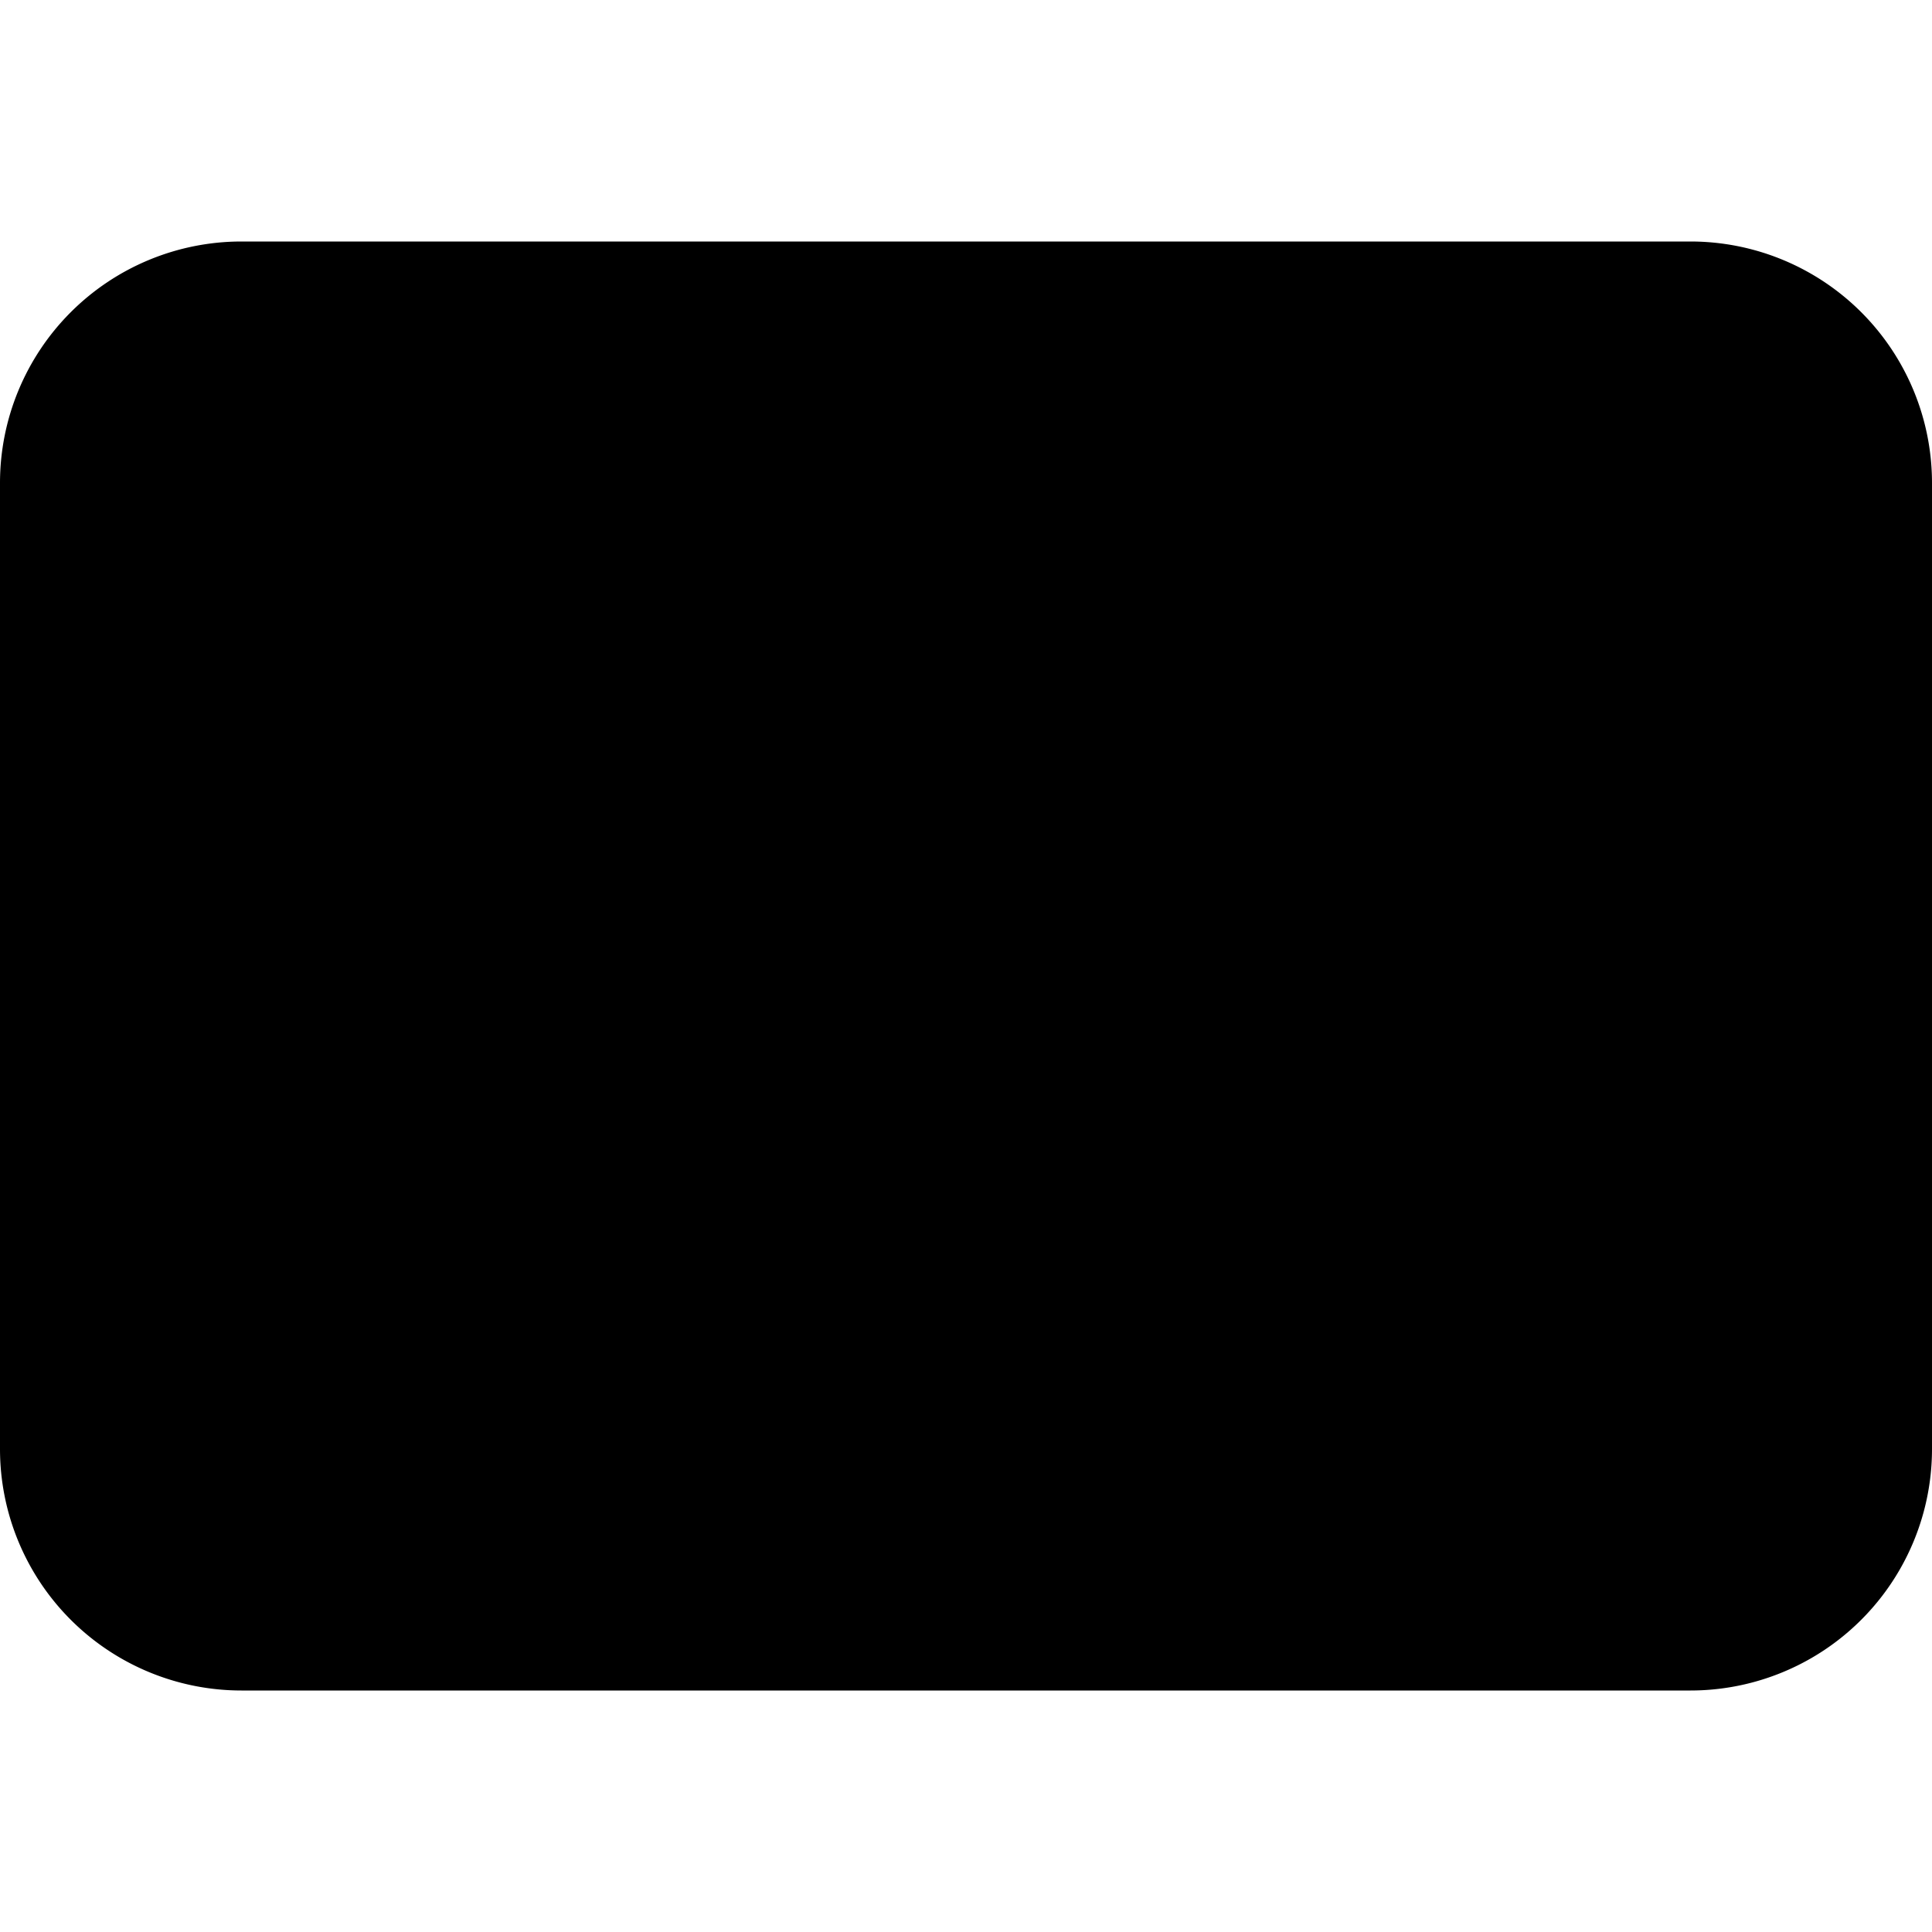
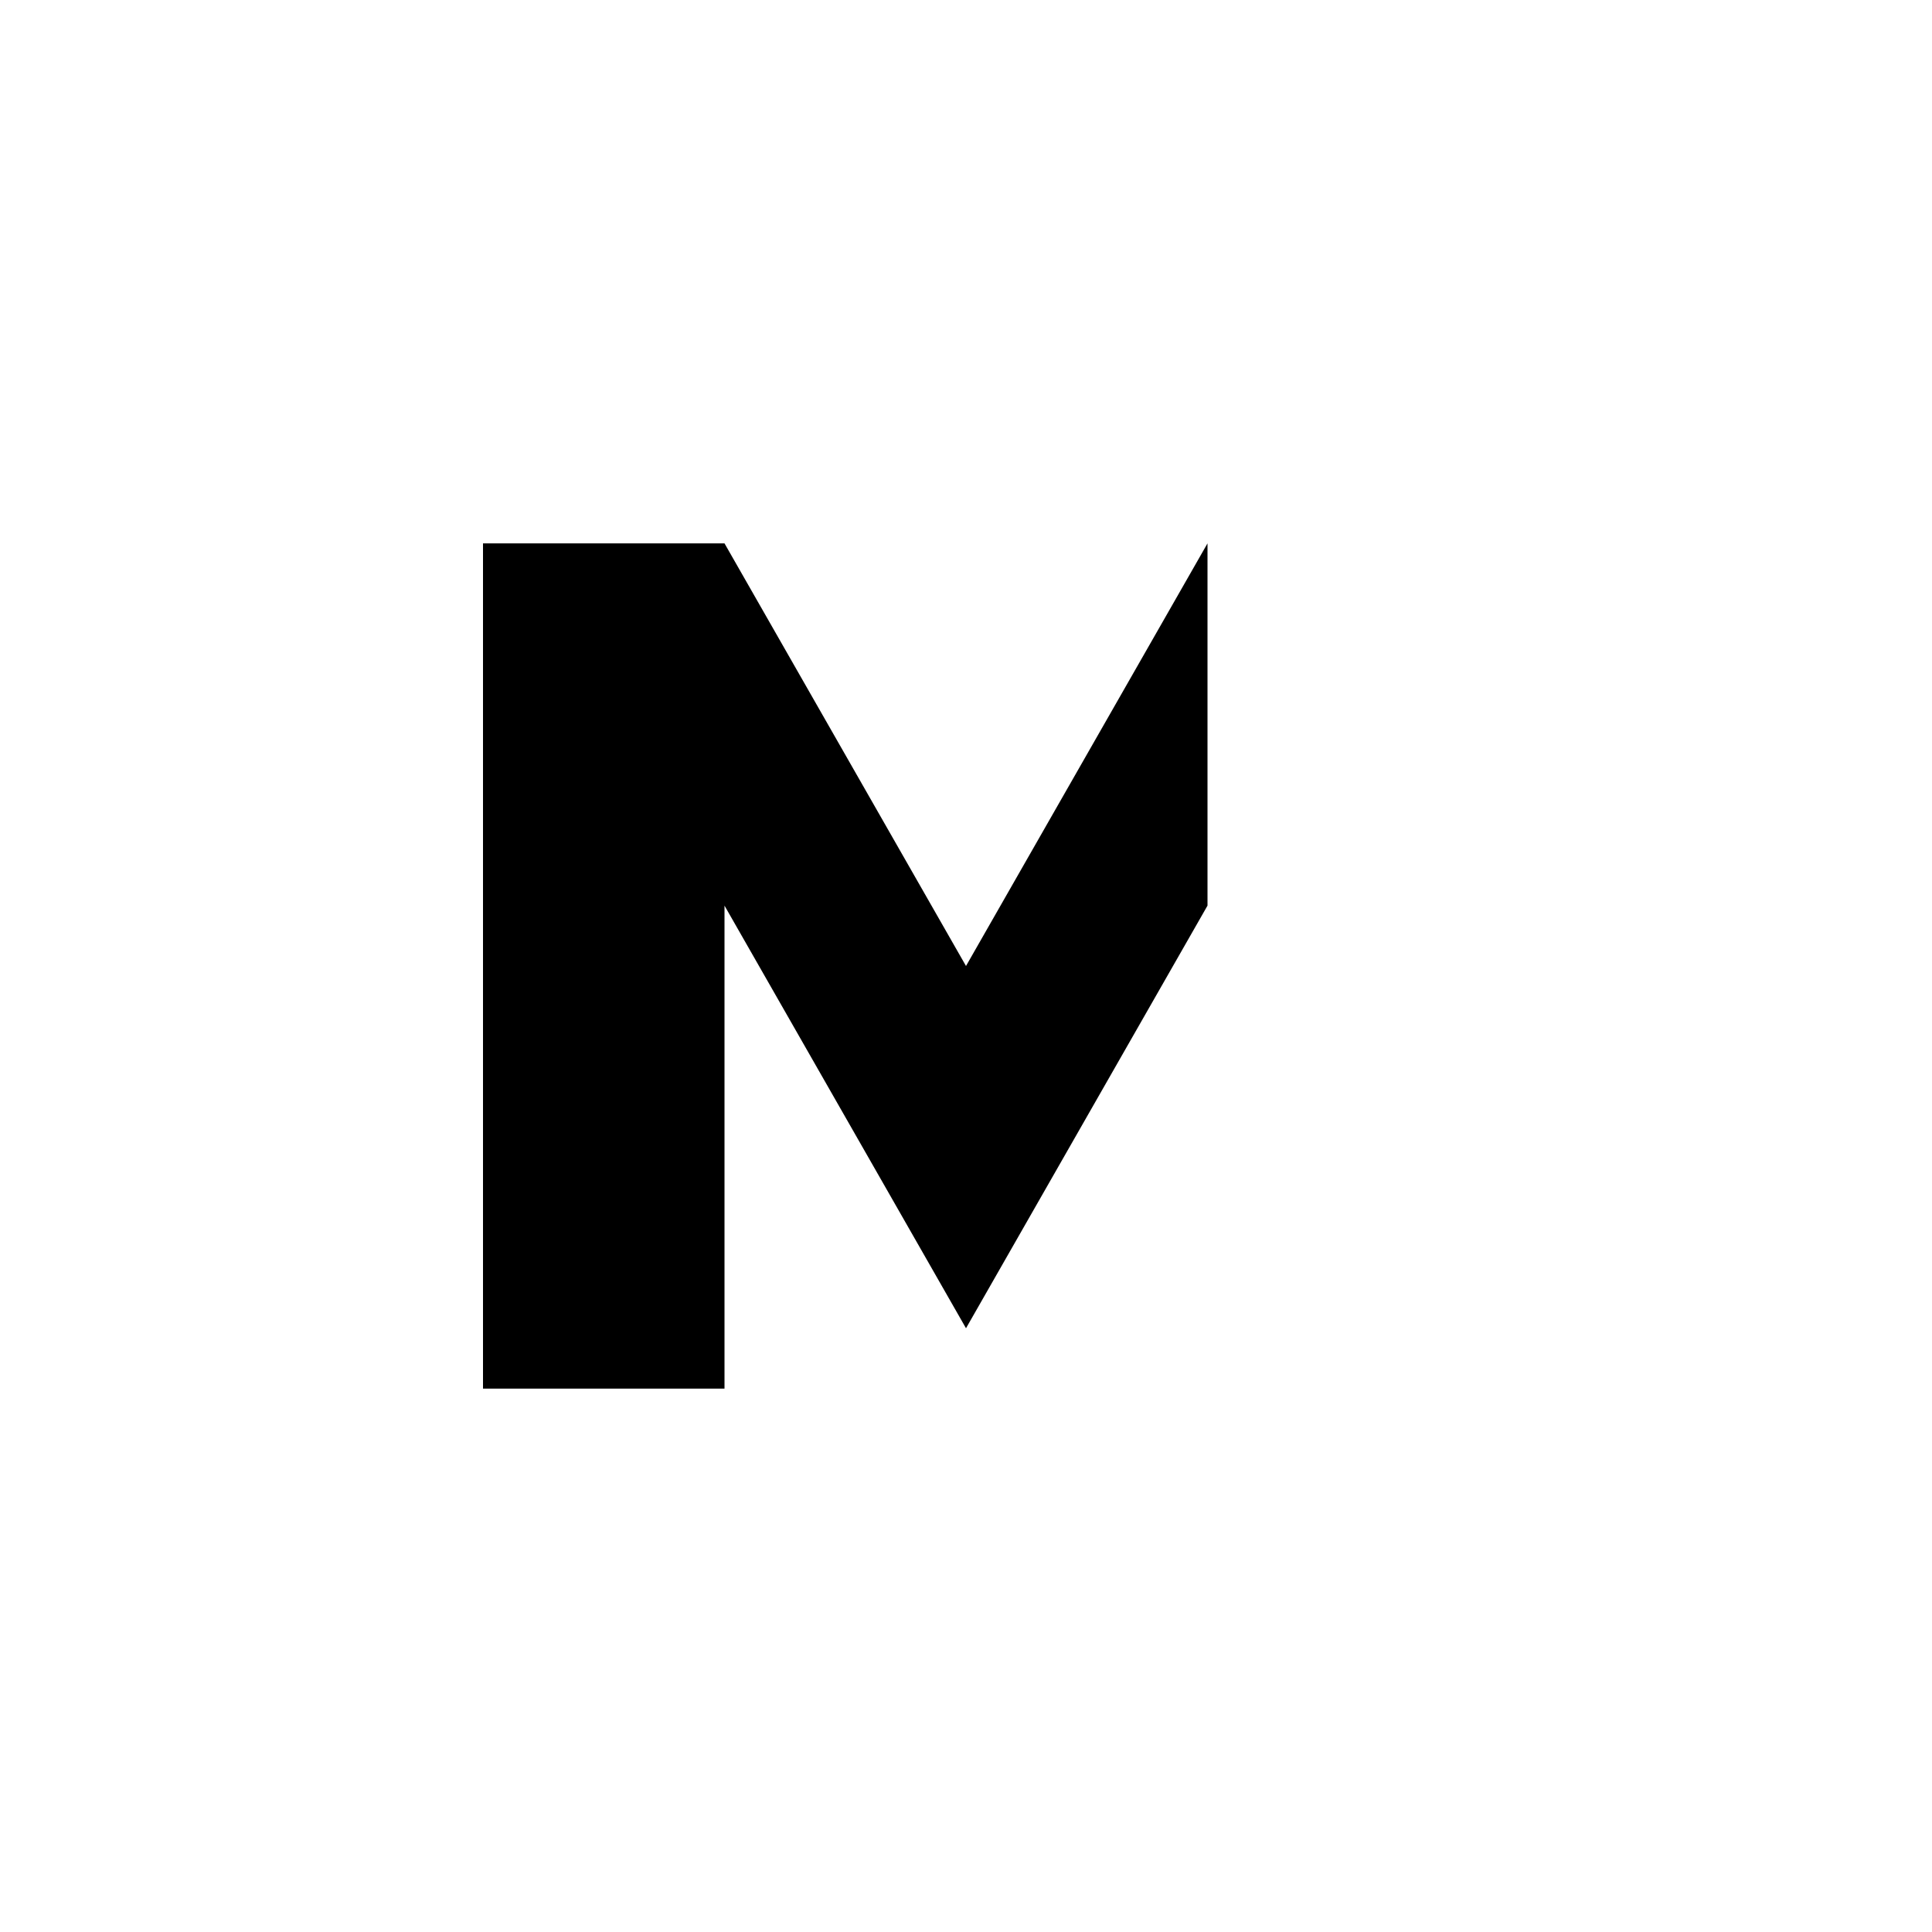
<svg xmlns="http://www.w3.org/2000/svg" viewBox="0 0 64 64" width="64" height="64">
-   <path d="M8 8h48a8 8 0 0 1 8 8v32a8 8 0 0 1-8 8H8a8 8 0 0 1-8-8V16a8 8 0 0 1 8-8z" fill="#000" />
-   <path d="M16 46V18h8l8 14 8-14h8v28h-8V30l-8 14-8-14v16h-8z" fill="#000" />
+   <path d="M16 46V18h8l8 14 8-14h8h-8V30l-8 14-8-14v16h-8z" fill="#000" />
</svg>